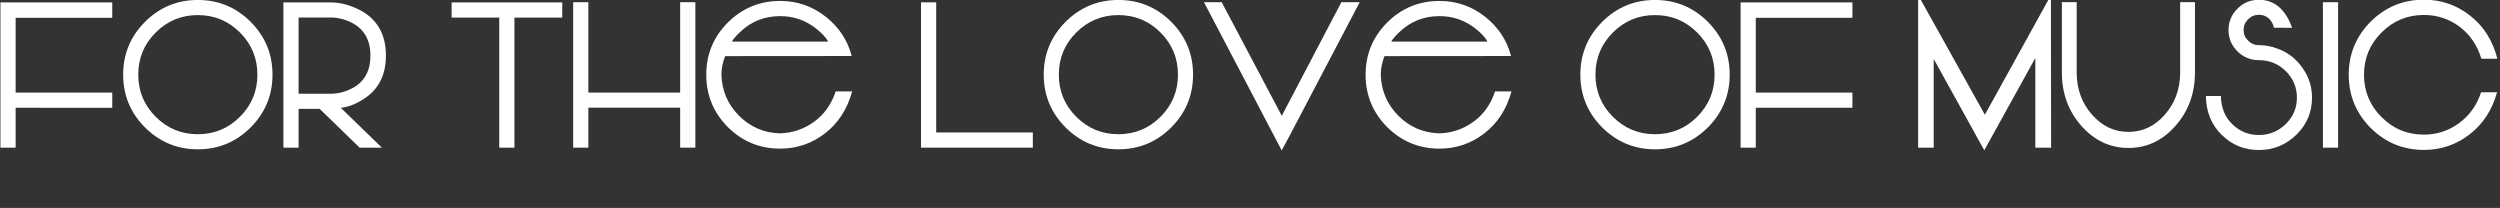
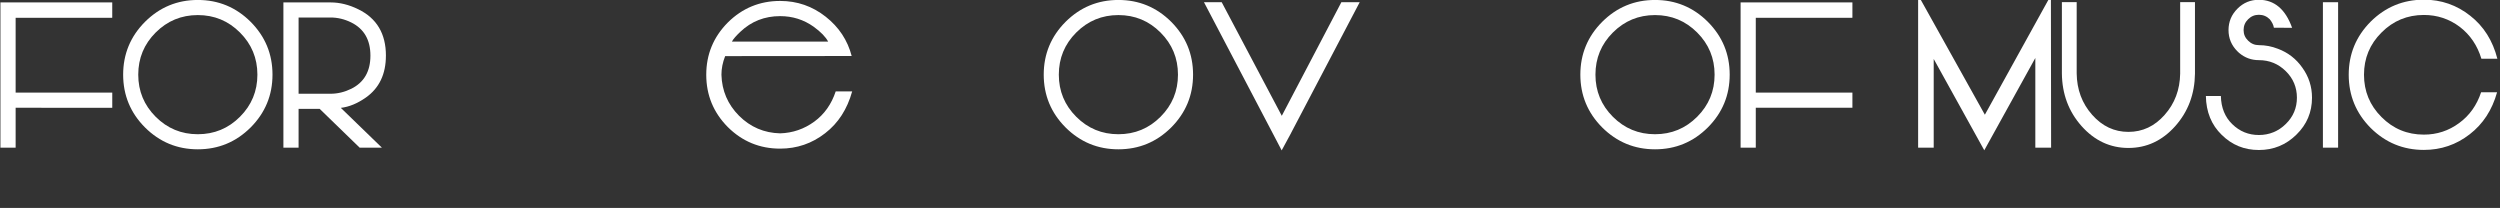
<svg xmlns="http://www.w3.org/2000/svg" id="Layer_1" data-name="Layer 1" viewBox="0 0 2242.12 186.5">
  <rect x="0" y="0" width="2242.12" height="186.5" fill="#333333" stroke="none" />
  <defs>
    <style>
      .cls-1 {
        fill: #fff;
        stroke-width: 0px;
      }
    </style>
  </defs>
  <path class="cls-1" d="m14.02,96.65v35.77H.39V2.17h100.28v13.62h-.09v.18H14.02v67.06h86.66v13.62H14.02Z" />
  <path class="cls-1" d="m177.42-.03c18.46,0,34.25,6.53,47.37,19.6,13.07,13.13,19.6,28.92,19.6,47.37s-6.53,34.25-19.6,47.37c-13.13,13.07-28.92,19.6-47.37,19.6s-34.25-6.53-47.37-19.6c-13.07-13.12-19.6-28.92-19.6-47.37s6.53-34.25,19.6-47.37C143.18,6.51,158.97-.03,177.42-.03Zm0,120.41c14.77,0,27.36-5.21,37.79-15.64s15.64-23.03,15.64-37.79-5.22-27.36-15.64-37.79c-10.43-10.43-23.03-15.64-37.79-15.64s-27.36,5.22-37.79,15.64-15.64,23.03-15.64,37.79,5.21,27.36,15.64,37.79c10.43,10.43,23.03,15.64,37.79,15.64Z" />
  <path class="cls-1" d="m346.1,49.89c0,16.64-6.01,29.18-18.02,37.62-7.5,5.27-14.97,8.35-22.41,9.23l36.83,35.68h-19.95l-35.86-34.8h-18.9v34.8h-13.62V2.17h42.28c8.26,0,16.55,2.05,24.87,6.15,16.52,8.03,24.79,21.88,24.79,41.57Zm-49.66,34.19c6.33,0,12.54-1.49,18.63-4.48,11.43-5.68,17.14-15.59,17.14-29.71s-5.71-24.02-17.14-29.71c-6.04-2.99-12.25-4.48-18.63-4.48h-28.65v68.38h28.65Z" />
-   <path class="cls-1" d="m504.25,15.79h-42.89v116.63h-13.62V15.79h-42.71V2.17h99.23v13.62Z" />
-   <path class="cls-1" d="m623.63,1.99v130.43h-13.62v-35.86h-82.35v35.86h-13.62V1.99h13.62v81.04h82.35V1.99h13.62Z" />
  <path class="cls-1" d="m650.36,50.33c-2.23,5.62-3.34,11.19-3.34,16.7.41,14.36,5.68,26.63,15.82,36.83,10.2,10.14,22.47,15.38,36.83,15.73,11.31-.35,21.53-3.87,30.67-10.55,8.96-6.56,15.35-15.59,19.16-27.07h14.77c-4.45,16-12.54,28.51-24.26,37.53-11.84,9.2-25.28,13.8-40.34,13.8-18.28,0-33.93-6.44-46.93-19.34-12.89-13.01-19.34-28.65-19.34-46.93s6.44-33.84,19.34-46.85c13.01-12.89,28.65-19.34,46.93-19.34,15.29,0,28.92,4.72,40.87,14.15,11.83,9.32,19.6,21.06,23.29,35.24l-113.47.09Zm92.37-13.01c-2.29-4.28-6.62-8.73-13.01-13.36-8.91-6.33-18.93-9.49-30.06-9.49-13.89,0-25.75,4.66-35.6,13.97-3.93,3.69-6.48,6.65-7.65,8.88h86.31Z" />
-   <path class="cls-1" d="m926.29,118.8v13.62h-100.28V2.08h13.62v116.72h86.66Z" />
  <path class="cls-1" d="m1003.03-.03c18.46,0,34.25,6.53,47.37,19.6,13.07,13.13,19.6,28.92,19.6,47.37s-6.53,34.25-19.6,47.37c-13.13,13.07-28.92,19.6-47.37,19.6s-34.25-6.53-47.37-19.6c-13.07-13.12-19.6-28.92-19.6-47.37s6.53-34.25,19.6-47.37C968.78,6.51,984.58-.03,1003.03-.03Zm0,120.41c14.77,0,27.36-5.21,37.79-15.64s15.64-23.03,15.64-37.79-5.22-27.36-15.64-37.79c-10.43-10.43-23.03-15.64-37.79-15.64s-27.36,5.22-37.79,15.64-15.64,23.03-15.64,37.79,5.21,27.36,15.64,37.79c10.43,10.43,23.03,15.64,37.79,15.64Z" />
-   <path class="cls-1" d="m1079.78,1.99h15.91l53.88,101.87L1203,1.99h16.44l-61.44,117.07v.09l-8.53,15.73-7.82-14.94L1079.78,1.99Z" />
-   <path class="cls-1" d="m1241.69,50.33c-2.23,5.62-3.34,11.19-3.34,16.7.41,14.36,5.68,26.63,15.82,36.83,10.2,10.14,22.47,15.38,36.83,15.73,11.31-.35,21.53-3.87,30.67-10.55,8.96-6.56,15.35-15.59,19.16-27.07h14.77c-4.45,16-12.54,28.51-24.26,37.53-11.84,9.2-25.28,13.8-40.34,13.8-18.28,0-33.93-6.44-46.93-19.34-12.89-13.01-19.34-28.65-19.34-46.93s6.44-33.84,19.34-46.85c13.01-12.89,28.65-19.34,46.93-19.34,15.29,0,28.92,4.72,40.87,14.15,11.83,9.32,19.6,21.06,23.29,35.24l-113.47.09Zm92.37-13.01c-2.29-4.28-6.62-8.73-13.01-13.36-8.91-6.33-18.93-9.49-30.06-9.49-13.89,0-25.75,4.66-35.6,13.97-3.93,3.69-6.48,6.65-7.65,8.88h86.31Z" />
+   <path class="cls-1" d="m1079.78,1.99h15.91l53.88,101.87L1203,1.99h16.44l-61.44,117.07v.09l-8.53,15.73-7.82-14.94Z" />
  <path class="cls-1" d="m1484.3-.03c18.46,0,34.25,6.53,47.37,19.6,13.07,13.13,19.6,28.92,19.6,47.37s-6.53,34.25-19.6,47.37c-13.13,13.07-28.92,19.6-47.37,19.6s-34.25-6.53-47.37-19.6c-13.07-13.12-19.6-28.92-19.6-47.37s6.53-34.25,19.6-47.37C1450.06,6.51,1465.85-.03,1484.3-.03Zm0,120.41c14.77,0,27.36-5.21,37.79-15.64s15.64-23.03,15.64-37.79-5.22-27.36-15.64-37.79c-10.43-10.43-23.03-15.64-37.79-15.64s-27.36,5.22-37.79,15.64-15.64,23.03-15.64,37.79,5.21,27.36,15.64,37.79c10.43,10.43,23.03,15.64,37.79,15.64Z" />
  <path class="cls-1" d="m1574.67,96.65v35.77h-13.62V2.17h100.28v13.62h-.09v.18h-86.57v67.06h86.66v13.62h-86.66Z" />
  <path class="cls-1" d="m1839.35-4.25l.18,136.67h-14.15V52l-45.79,82.79-45.35-81.91v79.54h-13.97V-4.42l59.85,107.31,59.24-107.14Z" />
  <path class="cls-1" d="m1968.56,65.98c-.23,18.4-6.12,34.1-17.67,47.11-11.66,13.07-25.66,19.6-42.01,19.6s-30.44-6.56-42.1-19.69c-11.54-13.01-17.4-28.74-17.58-47.2V1.91h13.27v63.9c.18,14.53,4.8,26.92,13.89,37.18,9.02,10.2,19.86,15.29,32.52,15.29s23.47-5.07,32.43-15.21c9.08-10.2,13.74-22.56,13.97-37.09V1.91h13.27v64.07Z" />
  <path class="cls-1" d="m2042.94,43.74c9.08,3.4,16.41,9.08,21.97,17.05,5.74,8.03,8.61,16.96,8.61,26.81,0,13.01-4.66,24.05-13.97,33.13-9.32,9.2-20.54,13.8-33.66,13.8s-24.11-4.51-33.31-13.54c-9.26-8.96-14-20.6-14.24-34.89h13.45c.23,10.49,3.66,18.93,10.28,25.31,6.62,6.45,14.56,9.67,23.82,9.67s17.49-3.31,24.17-9.93c6.62-6.5,9.93-14.35,9.93-23.55s-3.31-17.23-9.93-23.73c-6.68-6.62-14.74-9.93-24.17-9.93-6.74,0-12.66-2.17-17.75-6.5-.7-.64-1.17-1.08-1.41-1.32-5.39-5.33-8.09-11.72-8.09-19.16s2.69-13.92,8.09-19.25c5.27-5.27,11.66-7.91,19.16-7.91,13.89.06,23.82,8.44,29.79,25.14l-16.35-.09c-.35-2.4-1.58-4.92-3.69-7.56-2.7-2.69-5.95-4.04-9.76-4.04s-6.97,1.35-9.67,4.04c-2.7,2.64-4.04,5.86-4.04,9.67s1.35,6.86,4.04,9.49c2.69,2.7,5.92,4.04,9.67,4.04,5.86,0,11.54,1.08,17.05,3.25Z" />
  <path class="cls-1" d="m2096.92,132.42h-13.62V1.99h13.62v130.43Z" />
  <path class="cls-1" d="m2239.5,82.77c-4.45,15.94-12.66,28.51-24.61,37.71-12.01,9.32-25.69,13.97-41.04,13.97-18.58,0-34.48-6.56-47.72-19.69-13.13-13.24-19.69-29.15-19.69-47.72s6.56-34.39,19.69-47.64c13.24-13.12,29.15-19.69,47.72-19.69,15.59,0,29.44,4.81,41.57,14.41,12.07,9.43,20.18,22.3,24.35,38.58h-14.33c-3.63-11.95-10.08-21.47-19.34-28.56-9.49-7.15-20.25-10.72-32.26-10.72-14.88,0-27.54,5.24-37.97,15.73-10.49,10.43-15.73,23.06-15.73,37.88s5.24,27.54,15.73,37.97c10.43,10.49,23.08,15.73,37.97,15.73,11.72,0,22.27-3.46,31.64-10.37,9.26-6.74,15.82-15.94,19.69-27.6h14.33Z" />
</svg>